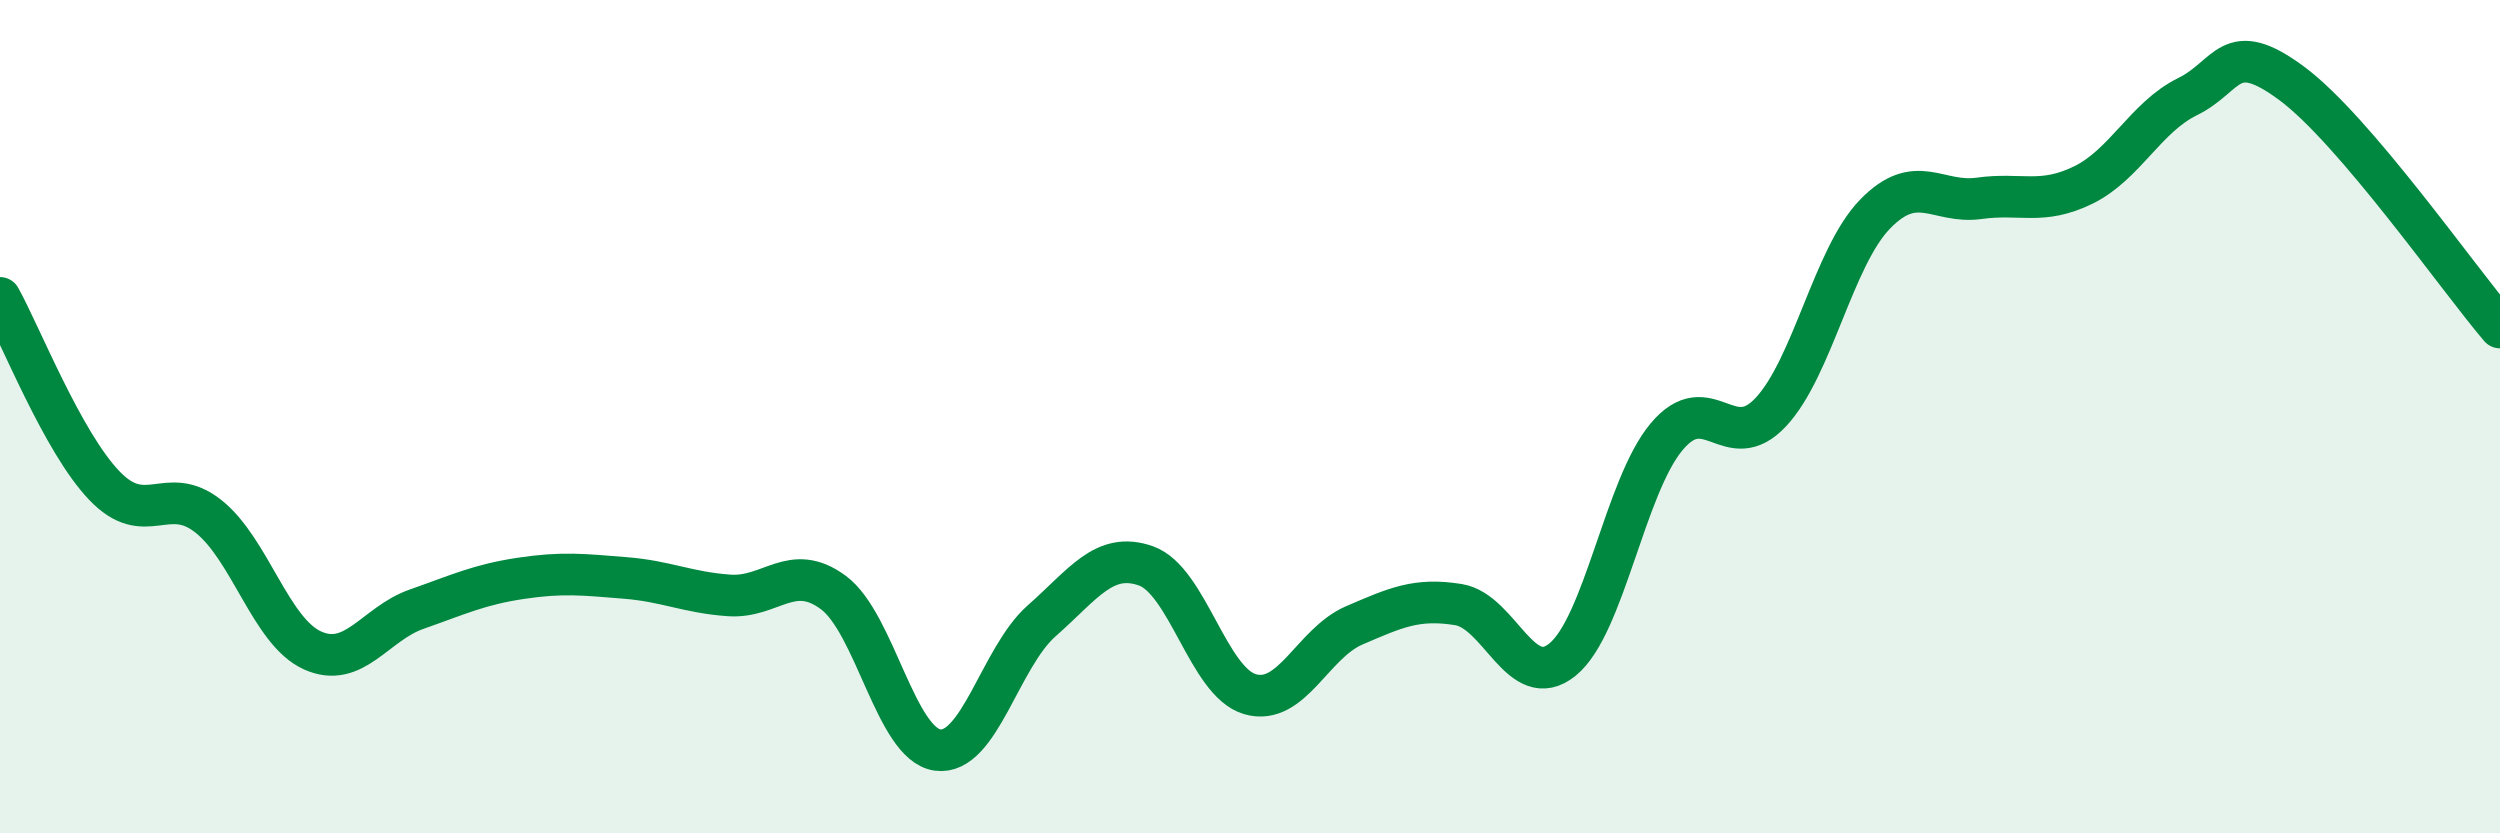
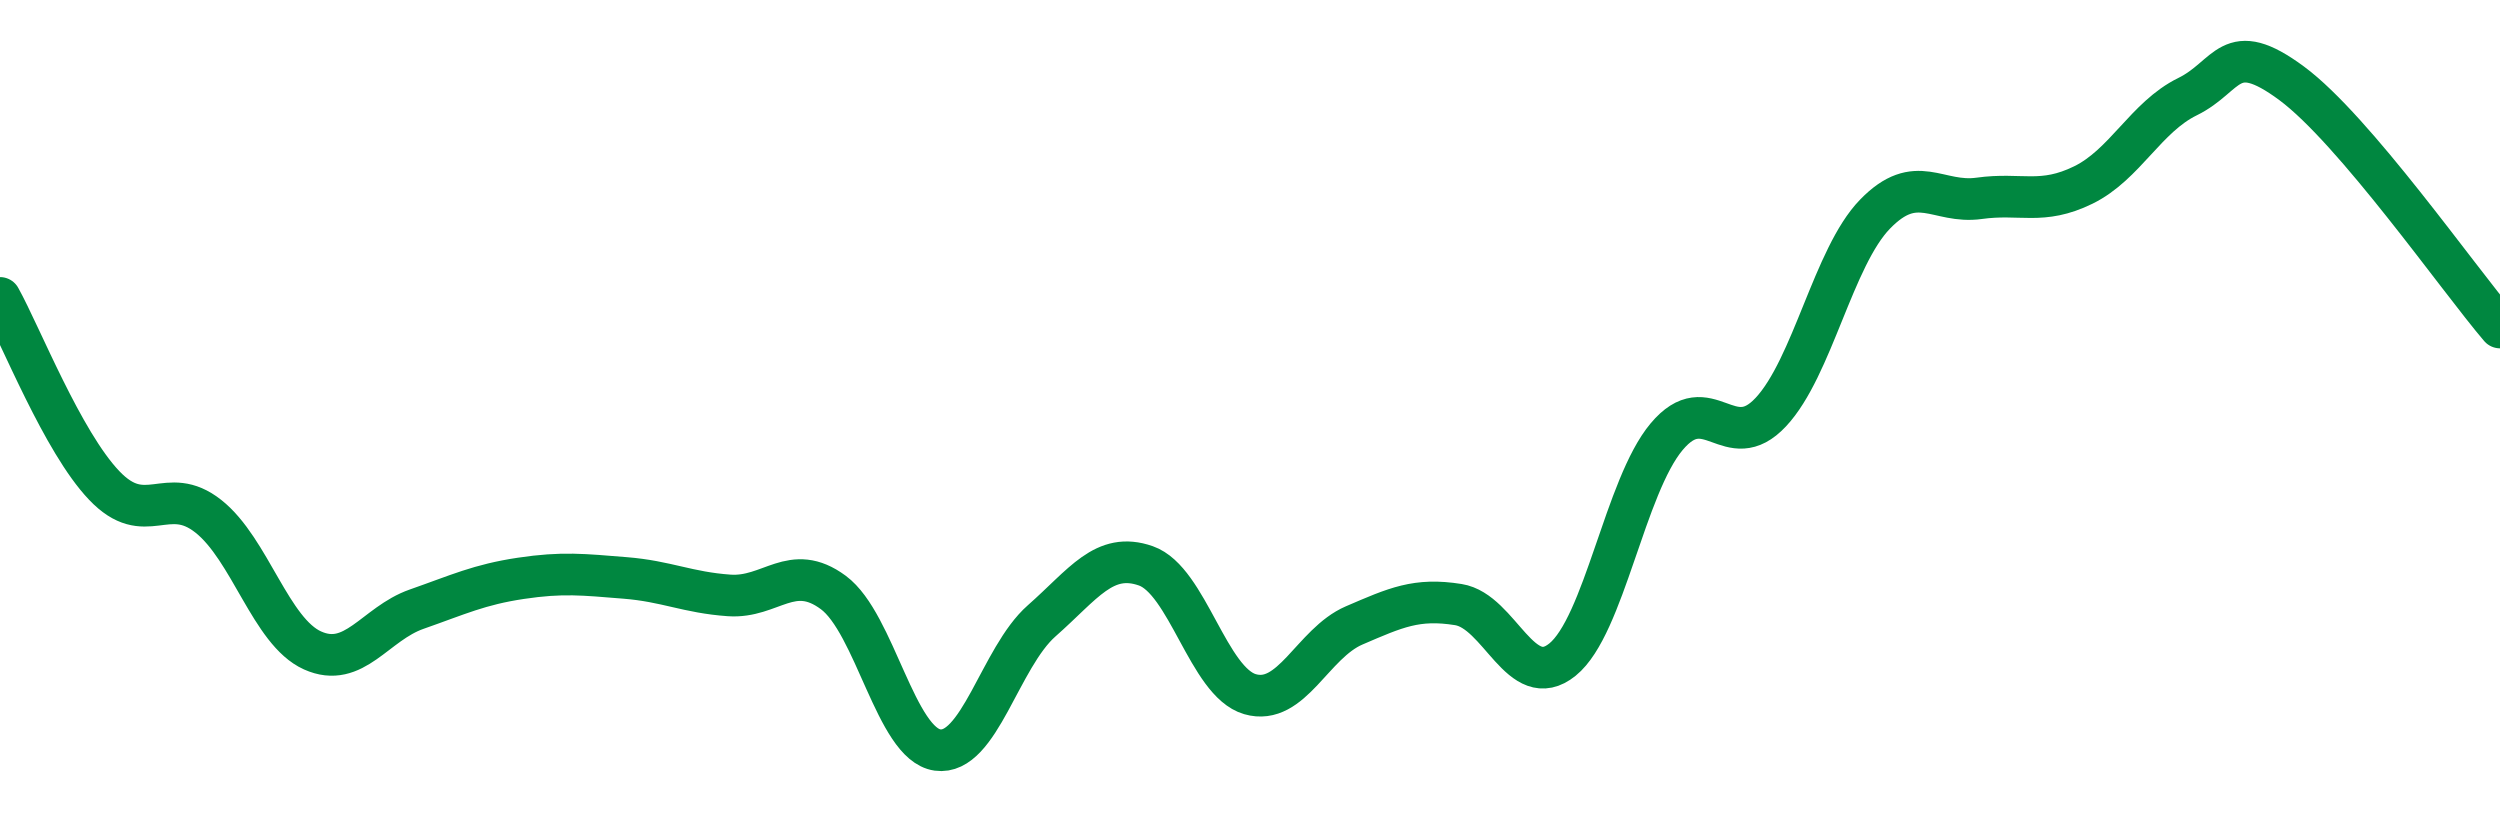
<svg xmlns="http://www.w3.org/2000/svg" width="60" height="20" viewBox="0 0 60 20">
-   <path d="M 0,7.15 C 0.5,8.05 1.5,10.6 2.5,11.65 C 3.5,12.7 4,11.6 5,12.39 C 6,13.18 6.5,15.16 7.5,15.61 C 8.5,16.06 9,14.97 10,14.62 C 11,14.27 11.5,14.03 12.5,13.88 C 13.5,13.73 14,13.79 15,13.87 C 16,13.95 16.5,14.22 17.5,14.29 C 18.5,14.36 19,13.48 20,14.22 C 21,14.96 21.5,17.86 22.5,18 C 23.5,18.14 24,15.78 25,14.9 C 26,14.02 26.5,13.23 27.5,13.58 C 28.5,13.93 29,16.37 30,16.66 C 31,16.95 31.5,15.44 32.5,15.01 C 33.5,14.58 34,14.35 35,14.51 C 36,14.67 36.5,16.64 37.5,15.83 C 38.5,15.02 39,11.67 40,10.48 C 41,9.29 41.5,10.96 42.5,9.89 C 43.5,8.82 44,6.17 45,5.14 C 46,4.11 46.5,4.9 47.5,4.76 C 48.5,4.62 49,4.93 50,4.44 C 51,3.95 51.5,2.81 52.5,2.32 C 53.5,1.83 53.5,0.89 55,2 C 56.5,3.11 59,6.69 60,7.86L60 20L0 20Z" fill="#008740" opacity="0.1" stroke-linecap="round" stroke-linejoin="round" />
  <path d="M 0,7.15 C 0.5,8.05 1.5,10.6 2.5,11.65 C 3.5,12.7 4,11.6 5,12.39 C 6,13.18 6.5,15.16 7.5,15.61 C 8.5,16.06 9,14.97 10,14.62 C 11,14.27 11.5,14.03 12.5,13.88 C 13.5,13.73 14,13.79 15,13.87 C 16,13.95 16.5,14.22 17.5,14.29 C 18.5,14.36 19,13.48 20,14.22 C 21,14.96 21.5,17.86 22.5,18 C 23.5,18.14 24,15.78 25,14.9 C 26,14.02 26.5,13.23 27.5,13.58 C 28.5,13.93 29,16.37 30,16.66 C 31,16.95 31.5,15.44 32.5,15.01 C 33.5,14.58 34,14.35 35,14.51 C 36,14.67 36.5,16.64 37.5,15.83 C 38.5,15.02 39,11.67 40,10.48 C 41,9.29 41.5,10.96 42.5,9.89 C 43.5,8.82 44,6.17 45,5.14 C 46,4.11 46.5,4.9 47.5,4.76 C 48.5,4.62 49,4.93 50,4.44 C 51,3.95 51.5,2.81 52.5,2.32 C 53.5,1.83 53.5,0.89 55,2 C 56.5,3.11 59,6.69 60,7.86" stroke="#008740" stroke-width="1" fill="none" stroke-linecap="round" stroke-linejoin="round" />
</svg>